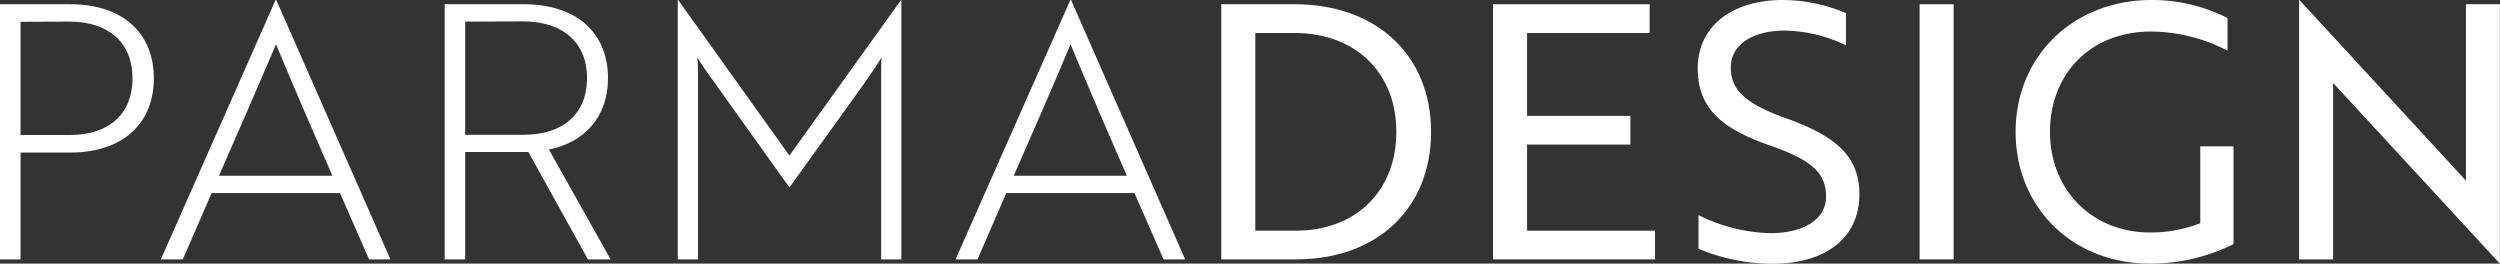
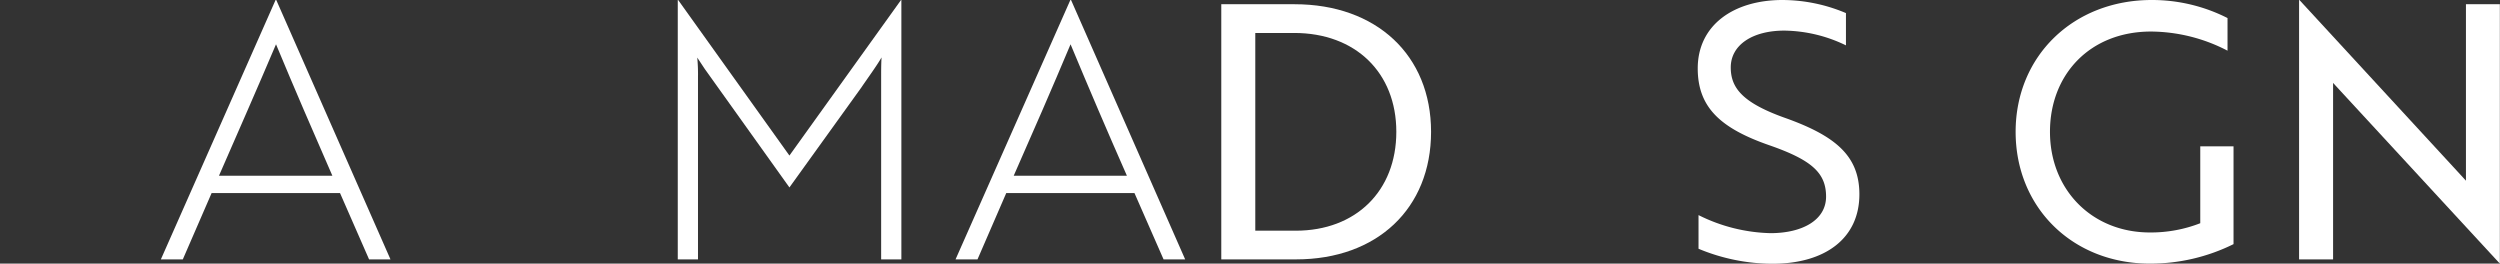
<svg xmlns="http://www.w3.org/2000/svg" viewBox="0 0 508.03 53.57">
  <rect x="0" y="0" width="508.03" height="53.57" fill="#333333" stroke="none" />
  <defs>
    <style>.cls-1{fill:#fff;}</style>
  </defs>
  <g id="Livello_2" data-name="Livello 2">
    <g id="Livello_1-2" data-name="Livello 1">
-       <path class="cls-1" d="M4.18,31V52.71H0V.86H14.26c10.51,0,17,5.69,17,15.05S24.77,31,14.26,31Zm0-26.57v23H14.26c8,0,12.67-4.39,12.67-11.52S22.18,4.39,14.11,4.39Z" />
      <path class="cls-1" d="M56,0h.14L79.35,52.71H75l-5.9-13.47H43L37.15,52.71H32.69ZM67.54,35.71C63.58,26.64,59.83,18,56.09,9c-3.82,9-7.63,17.64-11.59,26.71Z" />
-       <path class="cls-1" d="M106.42.86c10.65,0,17.13,5.69,17.13,15.05,0,7.85-4.75,13-12,14.48l12.53,22.32h-4.61l-12.1-21.82H94.53V52.71H90.36V.86ZM94.53,4.39v23h11.89c8.13,0,12.88-4.39,12.88-11.52s-4.82-11.52-13-11.52Z" />
      <path class="cls-1" d="M143.21,14l-1.52-2.3a35.41,35.41,0,0,1,.15,3.88V52.71h-4.11V0h.08l22.61,31.61L183.1,0h.07V52.71h-4.11V15.55c0-1.22,0-2.45.08-3.88-.94,1.65-2.74,4.1-4.11,6.12l-14.61,20.3Z" />
      <path class="cls-1" d="M217.51,0h.14l23.19,52.71h-4.39l-5.91-13.47H204.48l-5.84,13.47h-4.46ZM229,35.71c-4-9.07-7.7-17.71-11.45-26.71C213.77,18,210,26.64,206,35.71Z" />
      <path class="cls-1" d="M248.18,52.71V.86h14.9c16.64,0,27.73,10.37,27.73,25.93s-10.95,25.92-27.44,25.92Zm6.91-46V46.88h8.21c12.24,0,20.45-8.07,20.45-20.09S275.47,6.7,263,6.7Z" />
-       <path class="cls-1" d="M303.4,52.71V.86h31.83V6.7H310.32V23.55h21v5.83h-21v17.5h26v5.83Z" />
      <path class="cls-1" d="M345.16,50.55V43.71a34.35,34.35,0,0,0,14.62,3.67c6.48,0,11.3-2.66,11.3-7.42s-2.8-7.41-11.52-10.44C349.63,26.07,345,21.82,345,13.9,345,5.11,352.29,0,362.23,0a33.31,33.31,0,0,1,12.89,2.66V9.22a29.32,29.32,0,0,0-12.53-3c-6.41,0-10.88,2.88-10.88,7.49,0,4.25,2.52,7.27,11.38,10.37,9.94,3.6,14.76,7.63,14.76,15.41,0,8.86-6.84,14.11-17.71,14.11A39.28,39.28,0,0,1,345.16,50.55Z" />
-       <path class="cls-1" d="M390.09,52.71V.86H397V52.71Z" />
      <path class="cls-1" d="M436.89,53.57c-15.7,0-27.29-11.37-27.29-26.78S421.34,0,437.25,0a33.86,33.86,0,0,1,15.41,3.67V10.3a34.11,34.11,0,0,0-15.55-3.89c-12.32,0-20.53,8.64-20.53,20.38s8.5,20.45,20.31,20.45a27.63,27.63,0,0,0,10.23-1.88V29.74h6.76V49.61A38.06,38.06,0,0,1,436.89,53.57Z" />
      <path class="cls-1" d="M508,53.57,475.77,18.65l-1.66-1.8V52.71H467.2V0h.07l32.19,34.92,1.65,1.8V.86H508V53.57Z" />
    </g>
  </g>
</svg>